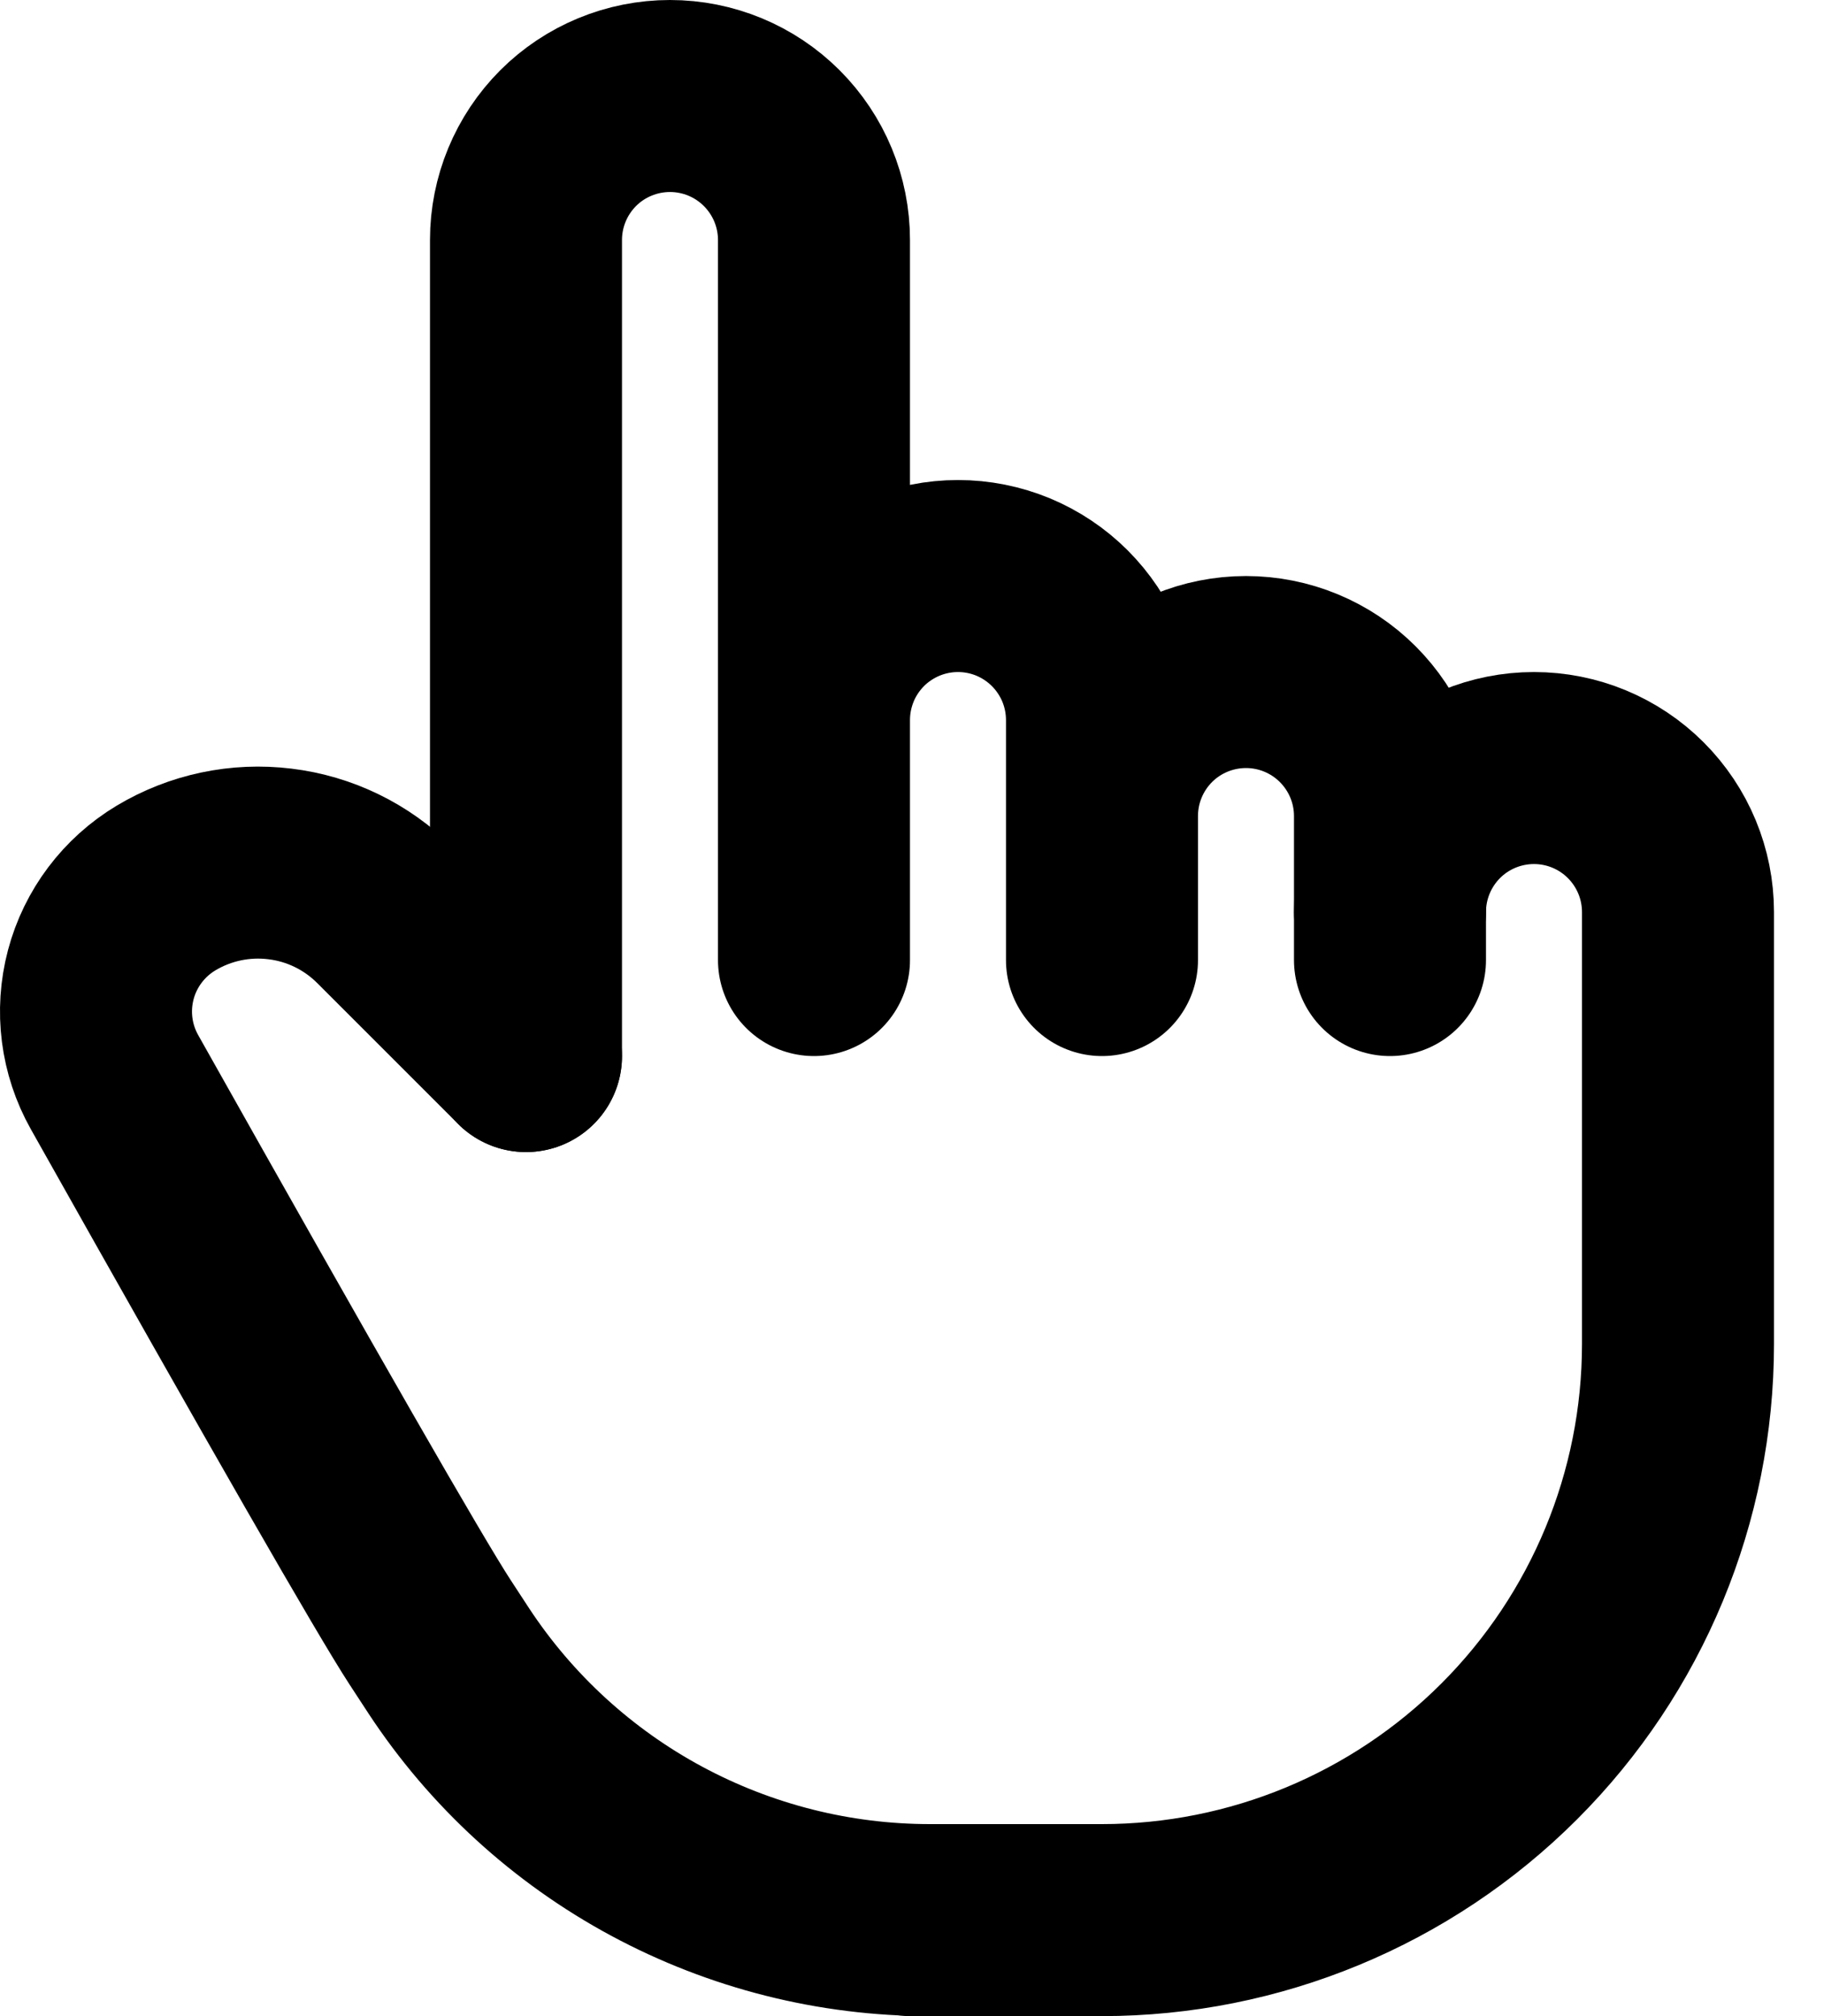
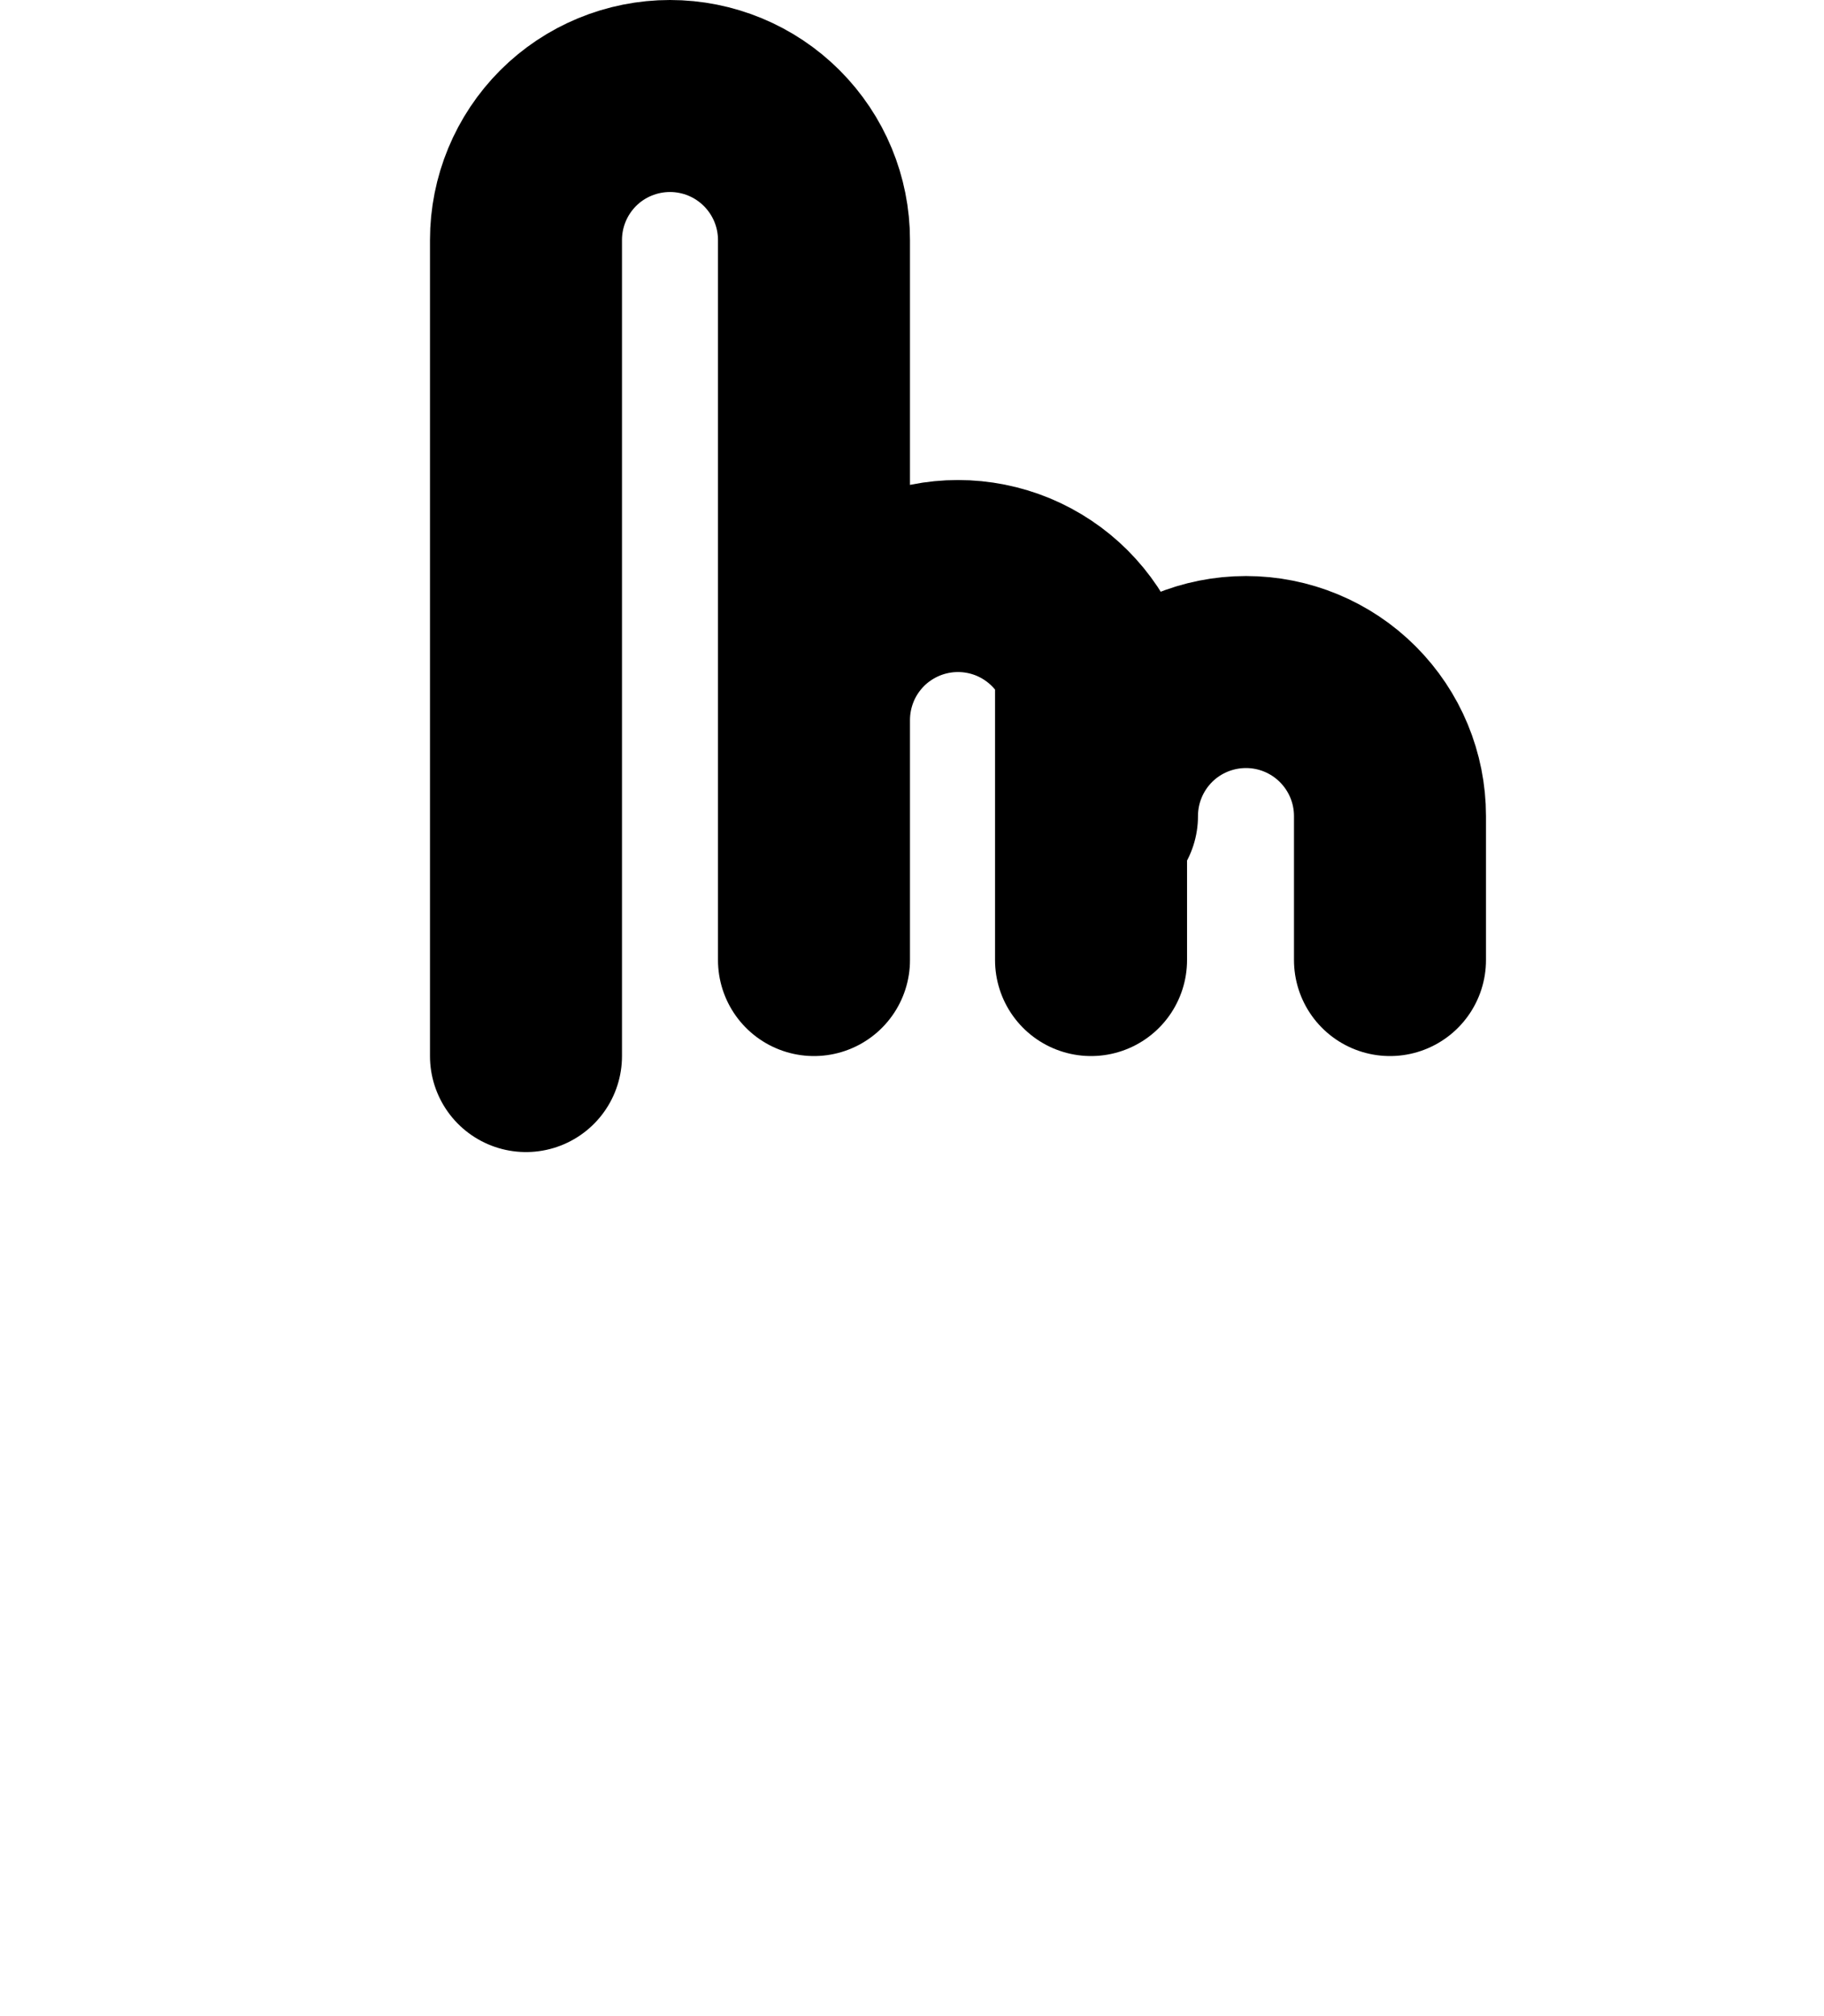
<svg xmlns="http://www.w3.org/2000/svg" width="19" height="21" viewBox="0 0 19 21" fill="none">
-   <path d="M5.479 11V2.5C5.479 2.102 5.637 1.721 5.918 1.439C6.199 1.158 6.581 1 6.979 1C7.377 1 7.758 1.158 8.039 1.439C8.321 1.721 8.479 2.102 8.479 2.5V10M8.479 9.5V7.5C8.479 7.303 8.518 7.108 8.593 6.926C8.668 6.744 8.779 6.579 8.918 6.439C9.057 6.3 9.223 6.19 9.405 6.114C9.587 6.039 9.782 6 9.979 6C10.176 6 10.371 6.039 10.553 6.114C10.735 6.19 10.9 6.3 11.039 6.439C11.179 6.579 11.289 6.744 11.365 6.926C11.44 7.108 11.479 7.303 11.479 7.5V10M11.479 8.5C11.479 8.102 11.637 7.721 11.918 7.439C12.199 7.158 12.581 7 12.979 7C13.377 7 13.758 7.158 14.039 7.439C14.321 7.721 14.479 8.102 14.479 8.5V10" stroke="black" stroke-width="2" stroke-linecap="round" stroke-linejoin="round" />
-   <path d="M14.479 9.5C14.479 9.102 14.637 8.721 14.918 8.439C15.199 8.158 15.581 8 15.979 8C16.377 8 16.758 8.158 17.039 8.439C17.321 8.721 17.479 9.102 17.479 9.5V14C17.479 15.591 16.847 17.117 15.721 18.243C14.596 19.368 13.07 20 11.479 20H9.479H9.687C8.693 20 7.715 19.753 6.84 19.282C5.965 18.811 5.221 18.13 4.675 17.3L4.479 17C4.167 16.521 3.071 14.612 1.193 11.272C1.001 10.931 0.95 10.53 1.05 10.152C1.15 9.775 1.394 9.451 1.729 9.25C2.086 9.036 2.504 8.948 2.917 8.999C3.33 9.049 3.714 9.236 4.009 9.53L5.479 11" stroke="black" stroke-width="2" stroke-linecap="round" stroke-linejoin="round" />
+   <path d="M5.479 11V2.5C5.479 2.102 5.637 1.721 5.918 1.439C6.199 1.158 6.581 1 6.979 1C7.377 1 7.758 1.158 8.039 1.439C8.321 1.721 8.479 2.102 8.479 2.5V10M8.479 9.5V7.5C8.479 7.303 8.518 7.108 8.593 6.926C8.668 6.744 8.779 6.579 8.918 6.439C9.057 6.3 9.223 6.19 9.405 6.114C9.587 6.039 9.782 6 9.979 6C10.176 6 10.371 6.039 10.553 6.114C10.735 6.19 10.9 6.3 11.039 6.439C11.179 6.579 11.289 6.744 11.365 6.926V10M11.479 8.5C11.479 8.102 11.637 7.721 11.918 7.439C12.199 7.158 12.581 7 12.979 7C13.377 7 13.758 7.158 14.039 7.439C14.321 7.721 14.479 8.102 14.479 8.5V10" stroke="black" stroke-width="2" stroke-linecap="round" stroke-linejoin="round" />
</svg>